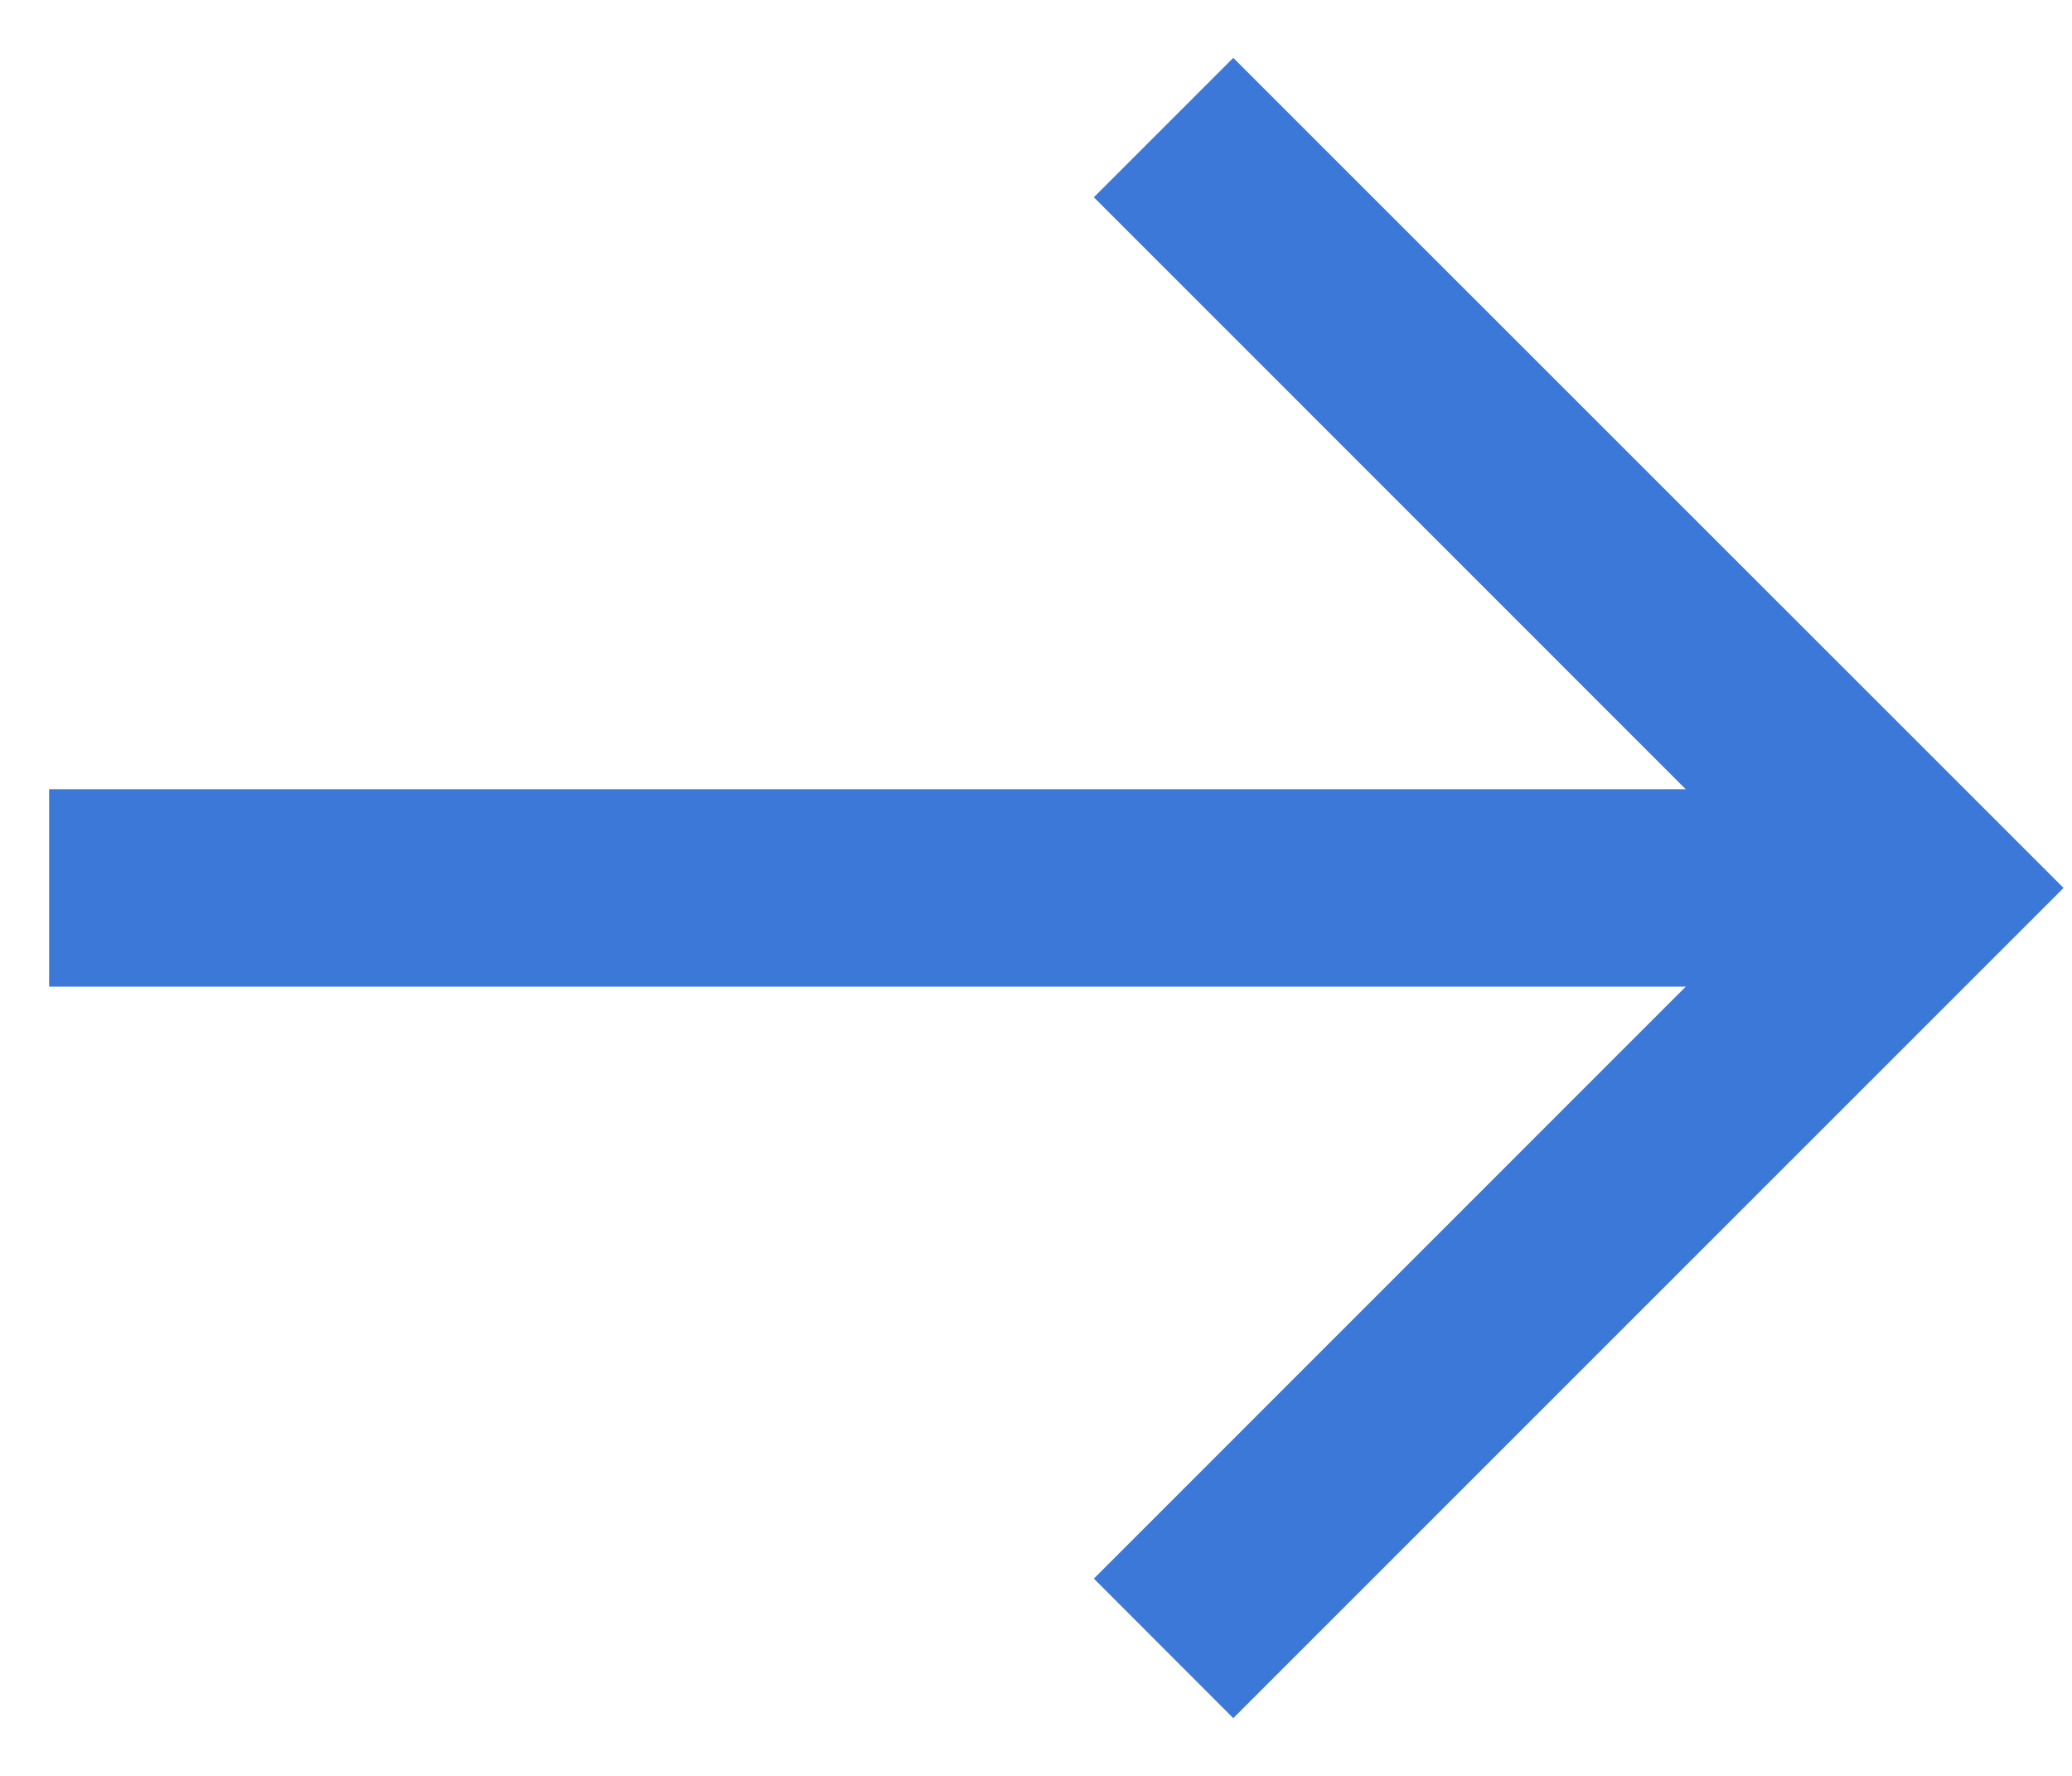
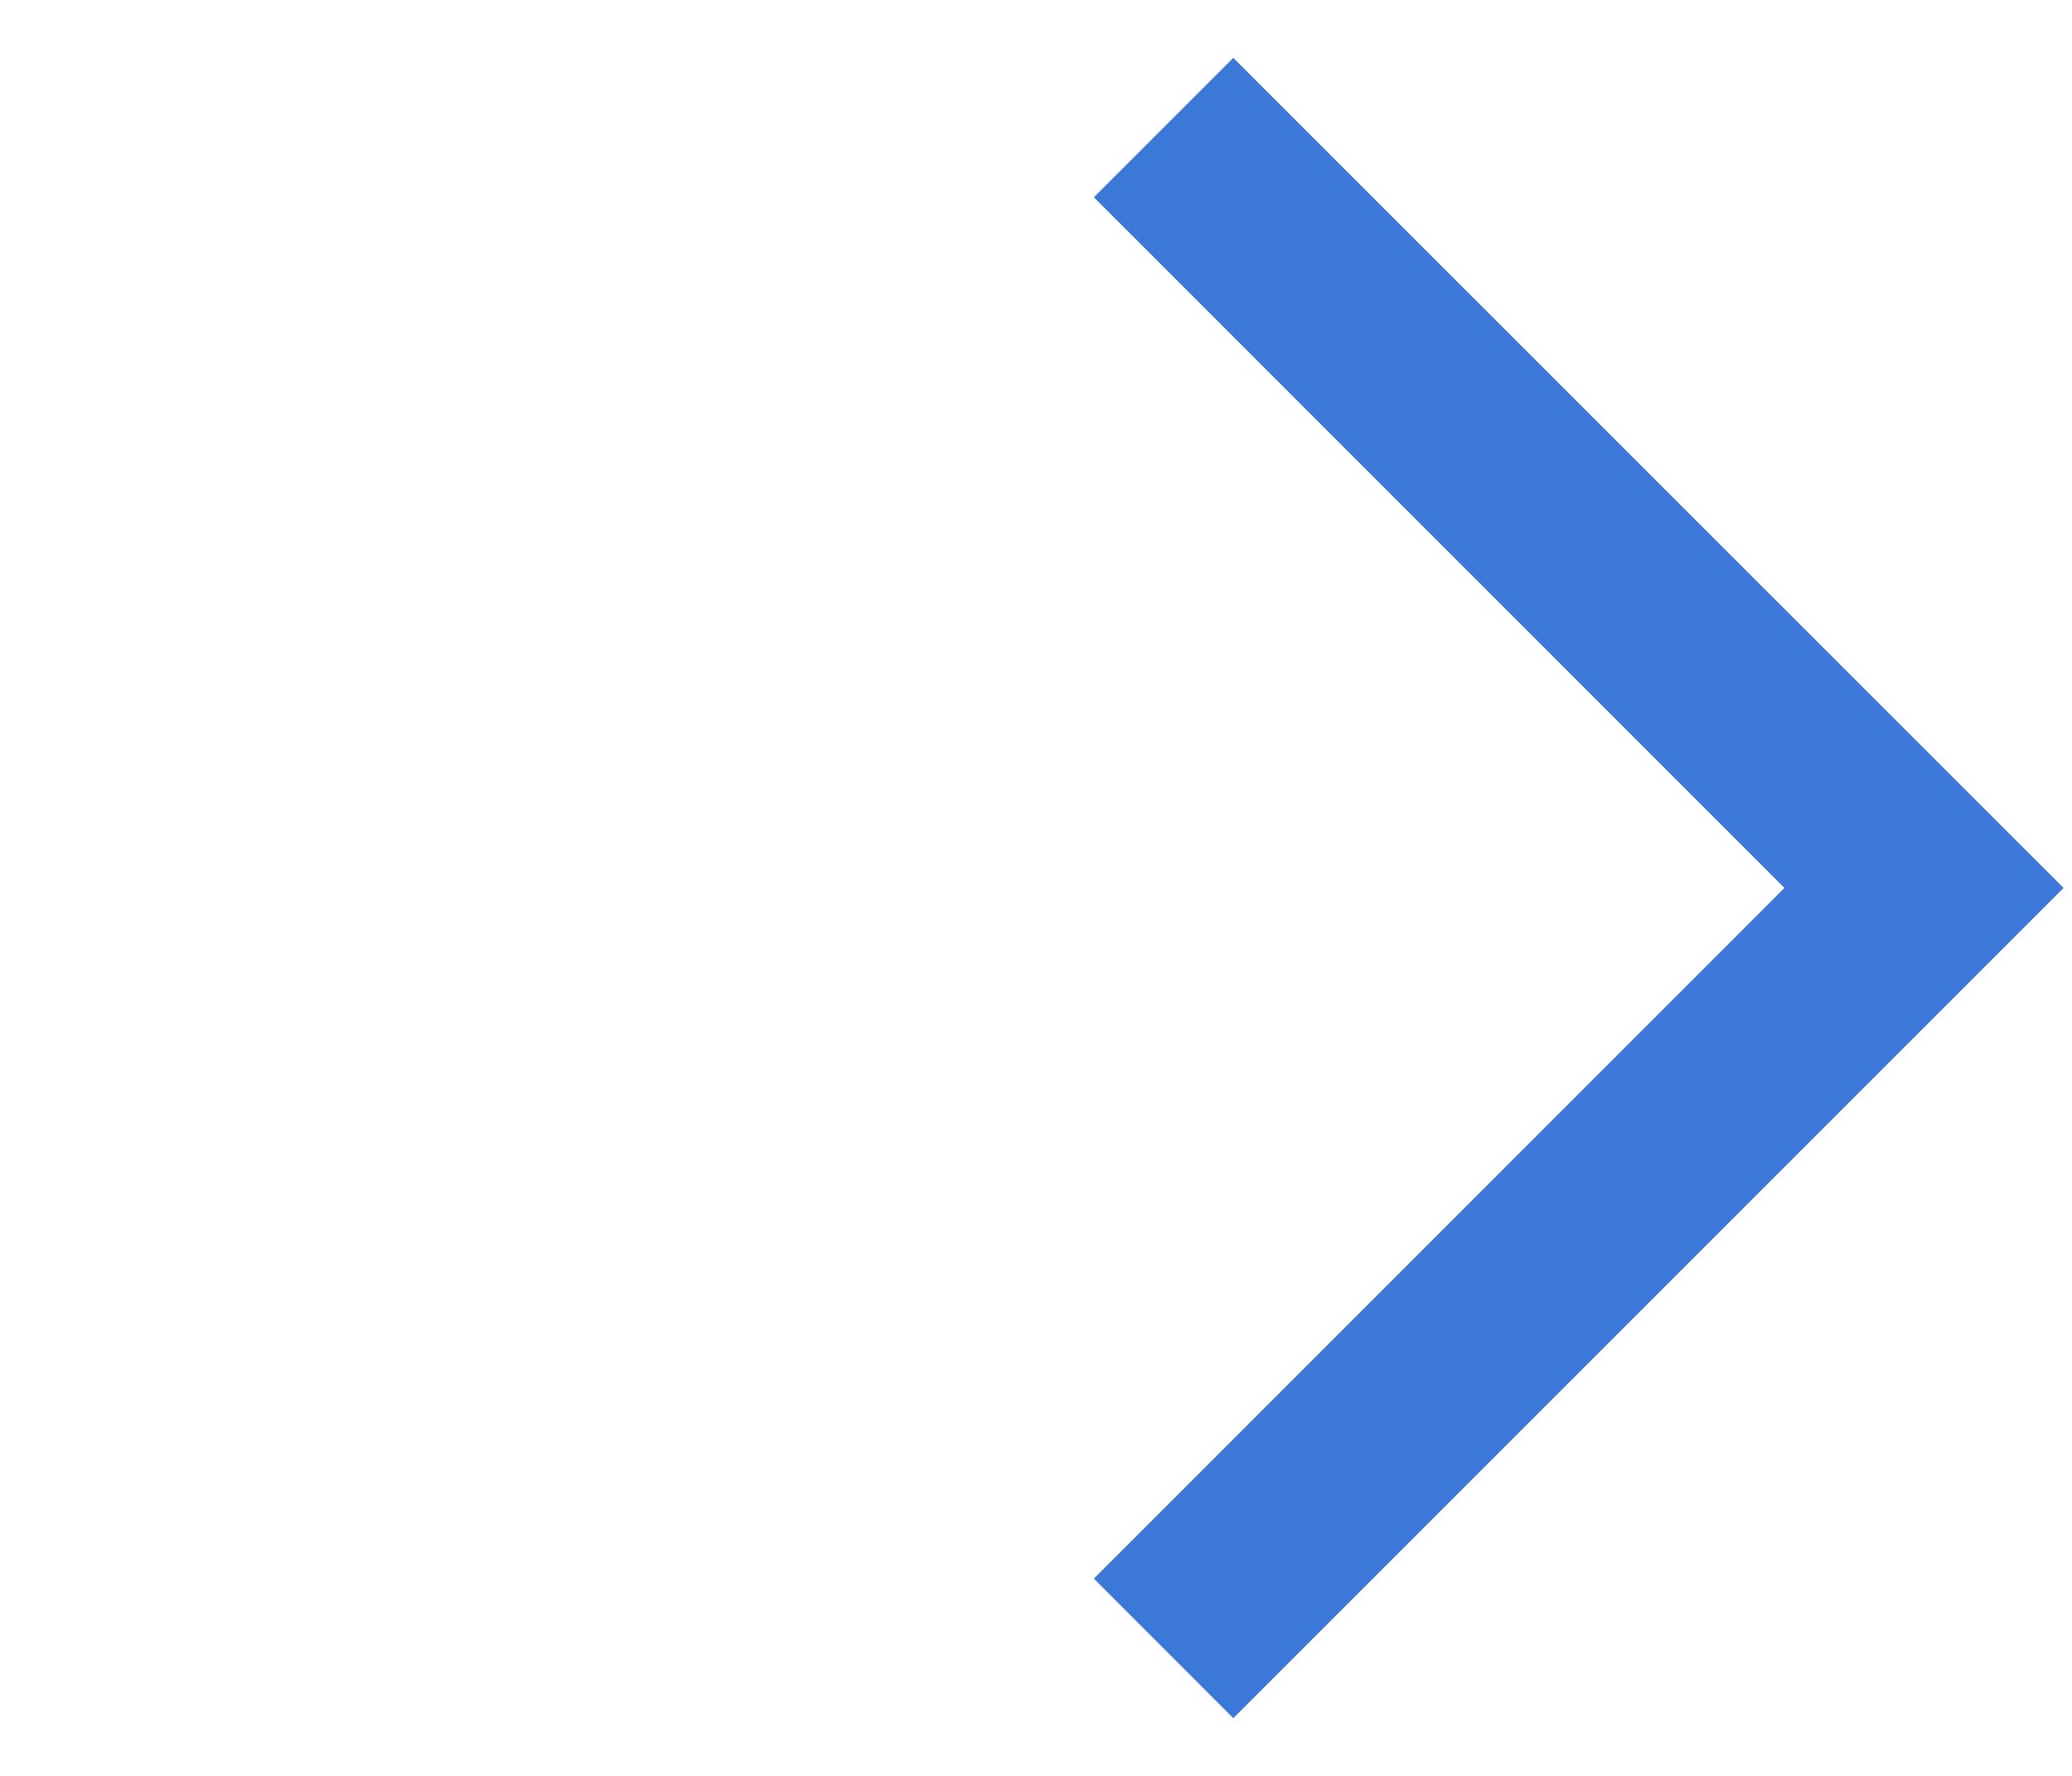
<svg xmlns="http://www.w3.org/2000/svg" width="14" height="12" viewBox="0 0 14 12" fill="none">
-   <path fill-rule="evenodd" clip-rule="evenodd" d="M0.332 6.667H12.999V5.333H0.332V6.667Z" fill="#3C78D8" />
  <path fill-rule="evenodd" clip-rule="evenodd" d="M7.391 1.333L12.057 6L7.391 10.667L8.333 11.61L13.943 6L8.333 0.391L7.391 1.333Z" fill="#3C78D8" />
</svg>